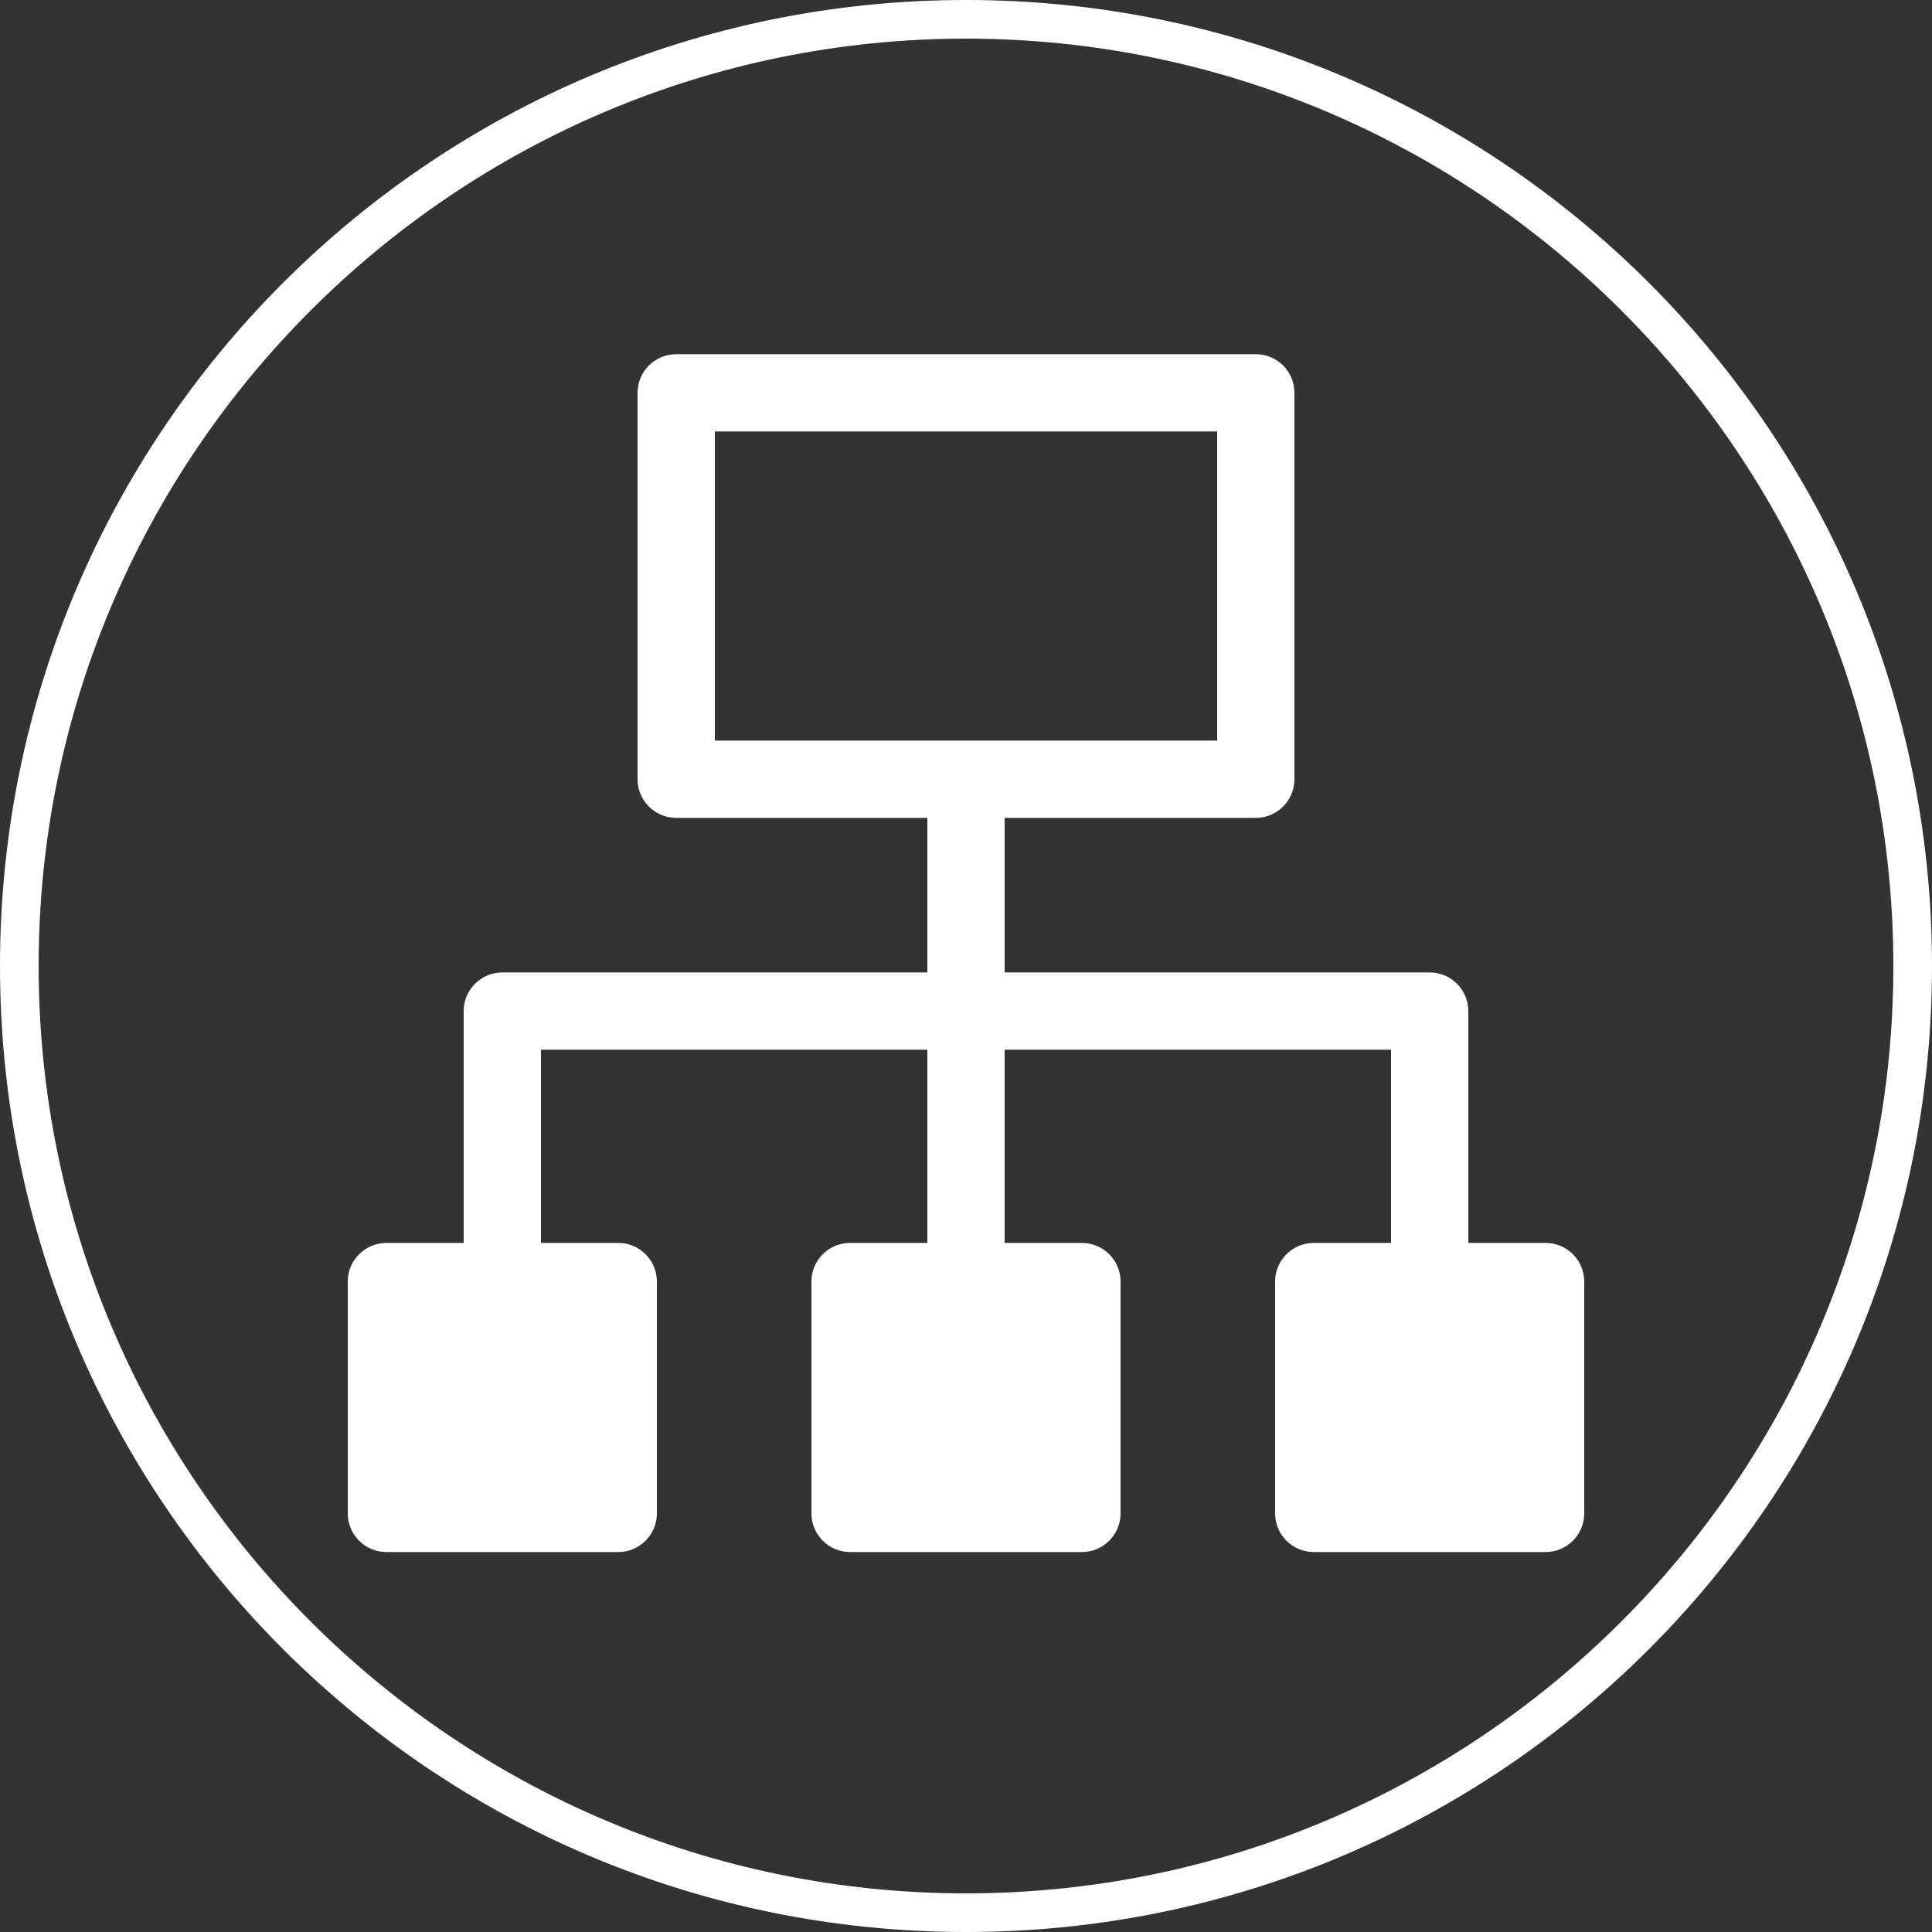
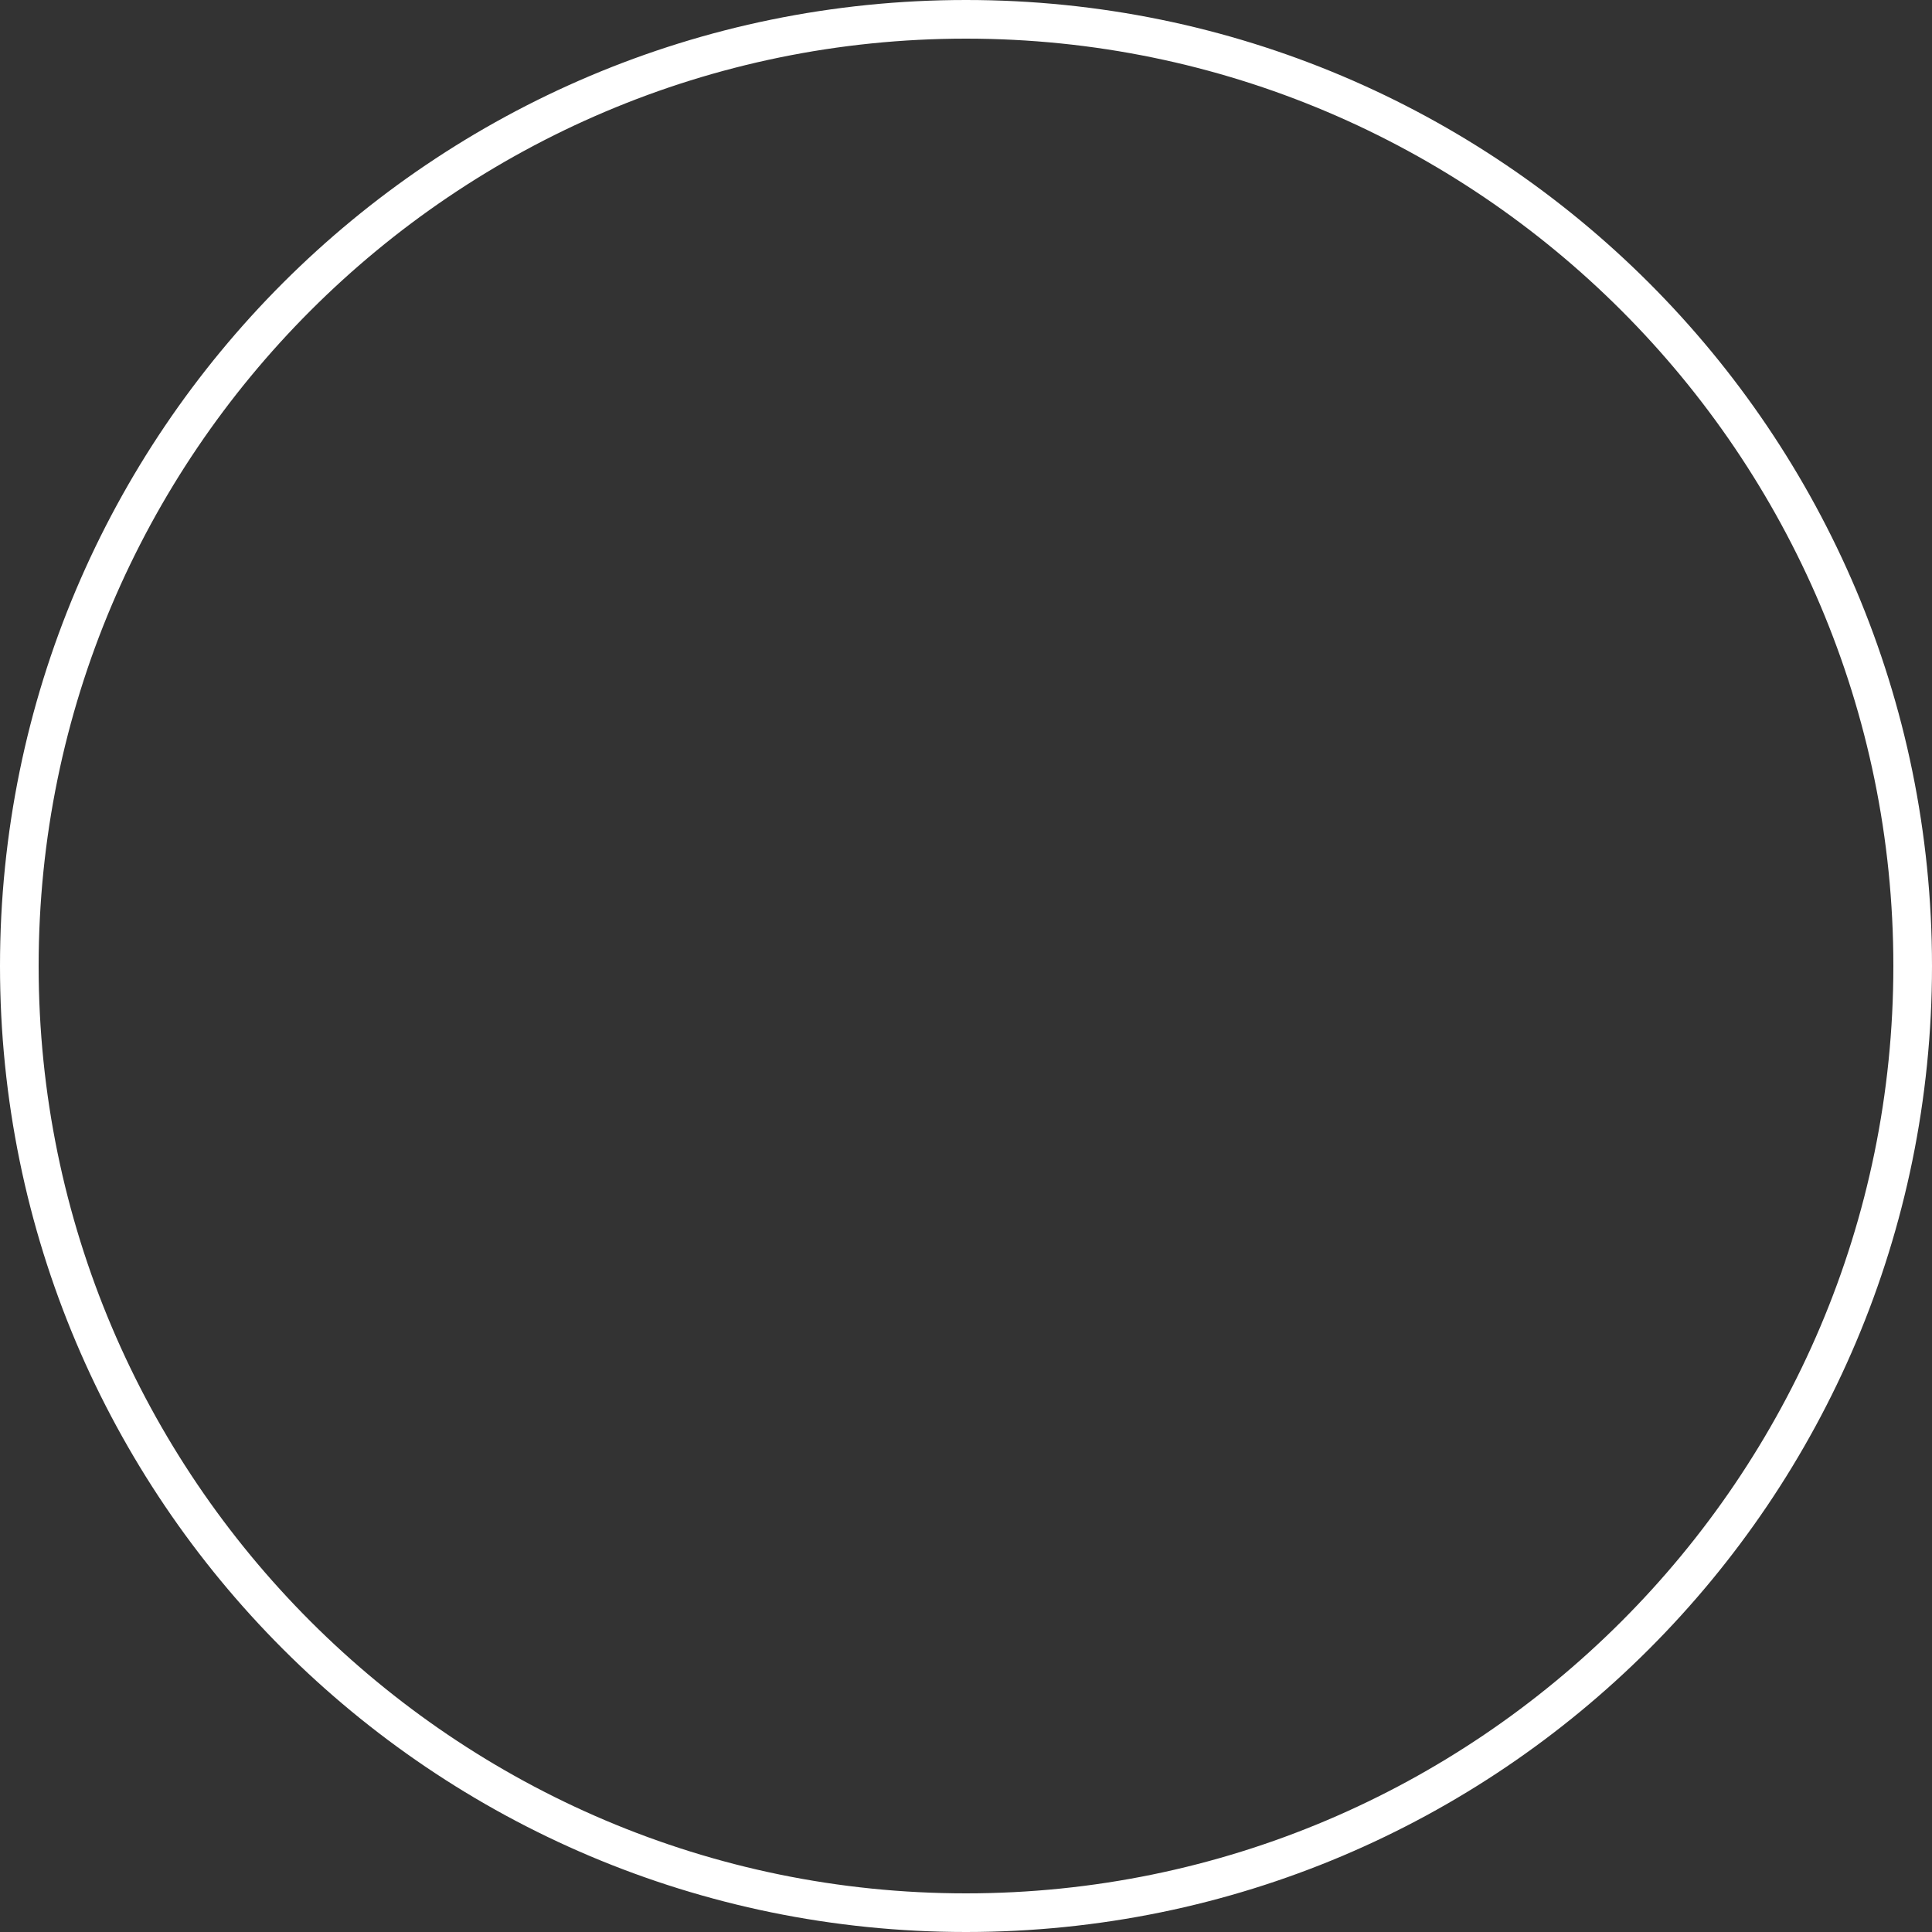
<svg xmlns="http://www.w3.org/2000/svg" version="1.1" id="レイヤー_1" x="0px" y="0px" width="100px" height="100px" viewBox="0 0 100 100" enable-background="new 0 0 100 100" xml:space="preserve">
  <rect x="0" y="0" width="100" height="100" fill="#333333" stroke="none" />
  <g>
    <path fill="#FFFFFF" d="M50,2c26.467,0,48,21.533,48,48S76.467,98,50,98C23.533,98,2,76.467,2,50S23.533,2,50,2 M50,0   C22.386,0,0,22.386,0,50s22.386,50,50,50s50-22.386,50-50S77.614,0,50,0L50,0z" />
-     <path fill="#FFFFFF" d="M80,64.333h-4v-12c0-1.104-0.896-2-2-2H52v-8h13c1.104,0,2-0.896,2-2v-20c0-1.104-0.896-2-2-2H35   c-1.104,0-2,0.896-2,2v20c0,1.104,0.896,2,2,2h13v8H26c-1.104,0-2,0.896-2,2v12h-4c-1.104,0-2,0.896-2,2v12c0,1.104,0.896,2,2,2h12   c1.104,0,2-0.896,2-2v-12c0-1.104-0.896-2-2-2h-4v-10h20v10h-4c-1.104,0-2,0.896-2,2v12c0,1.104,0.896,2,2,2h12   c1.104,0,2-0.896,2-2v-12c0-1.104-0.896-2-2-2h-4v-10h20v10h-4c-1.104,0-2,0.896-2,2v12c0,1.104,0.896,2,2,2h12   c1.104,0,2-0.896,2-2v-12C82,65.229,81.104,64.333,80,64.333z M37,22.333h26v16H37V22.333z" />
  </g>
</svg>